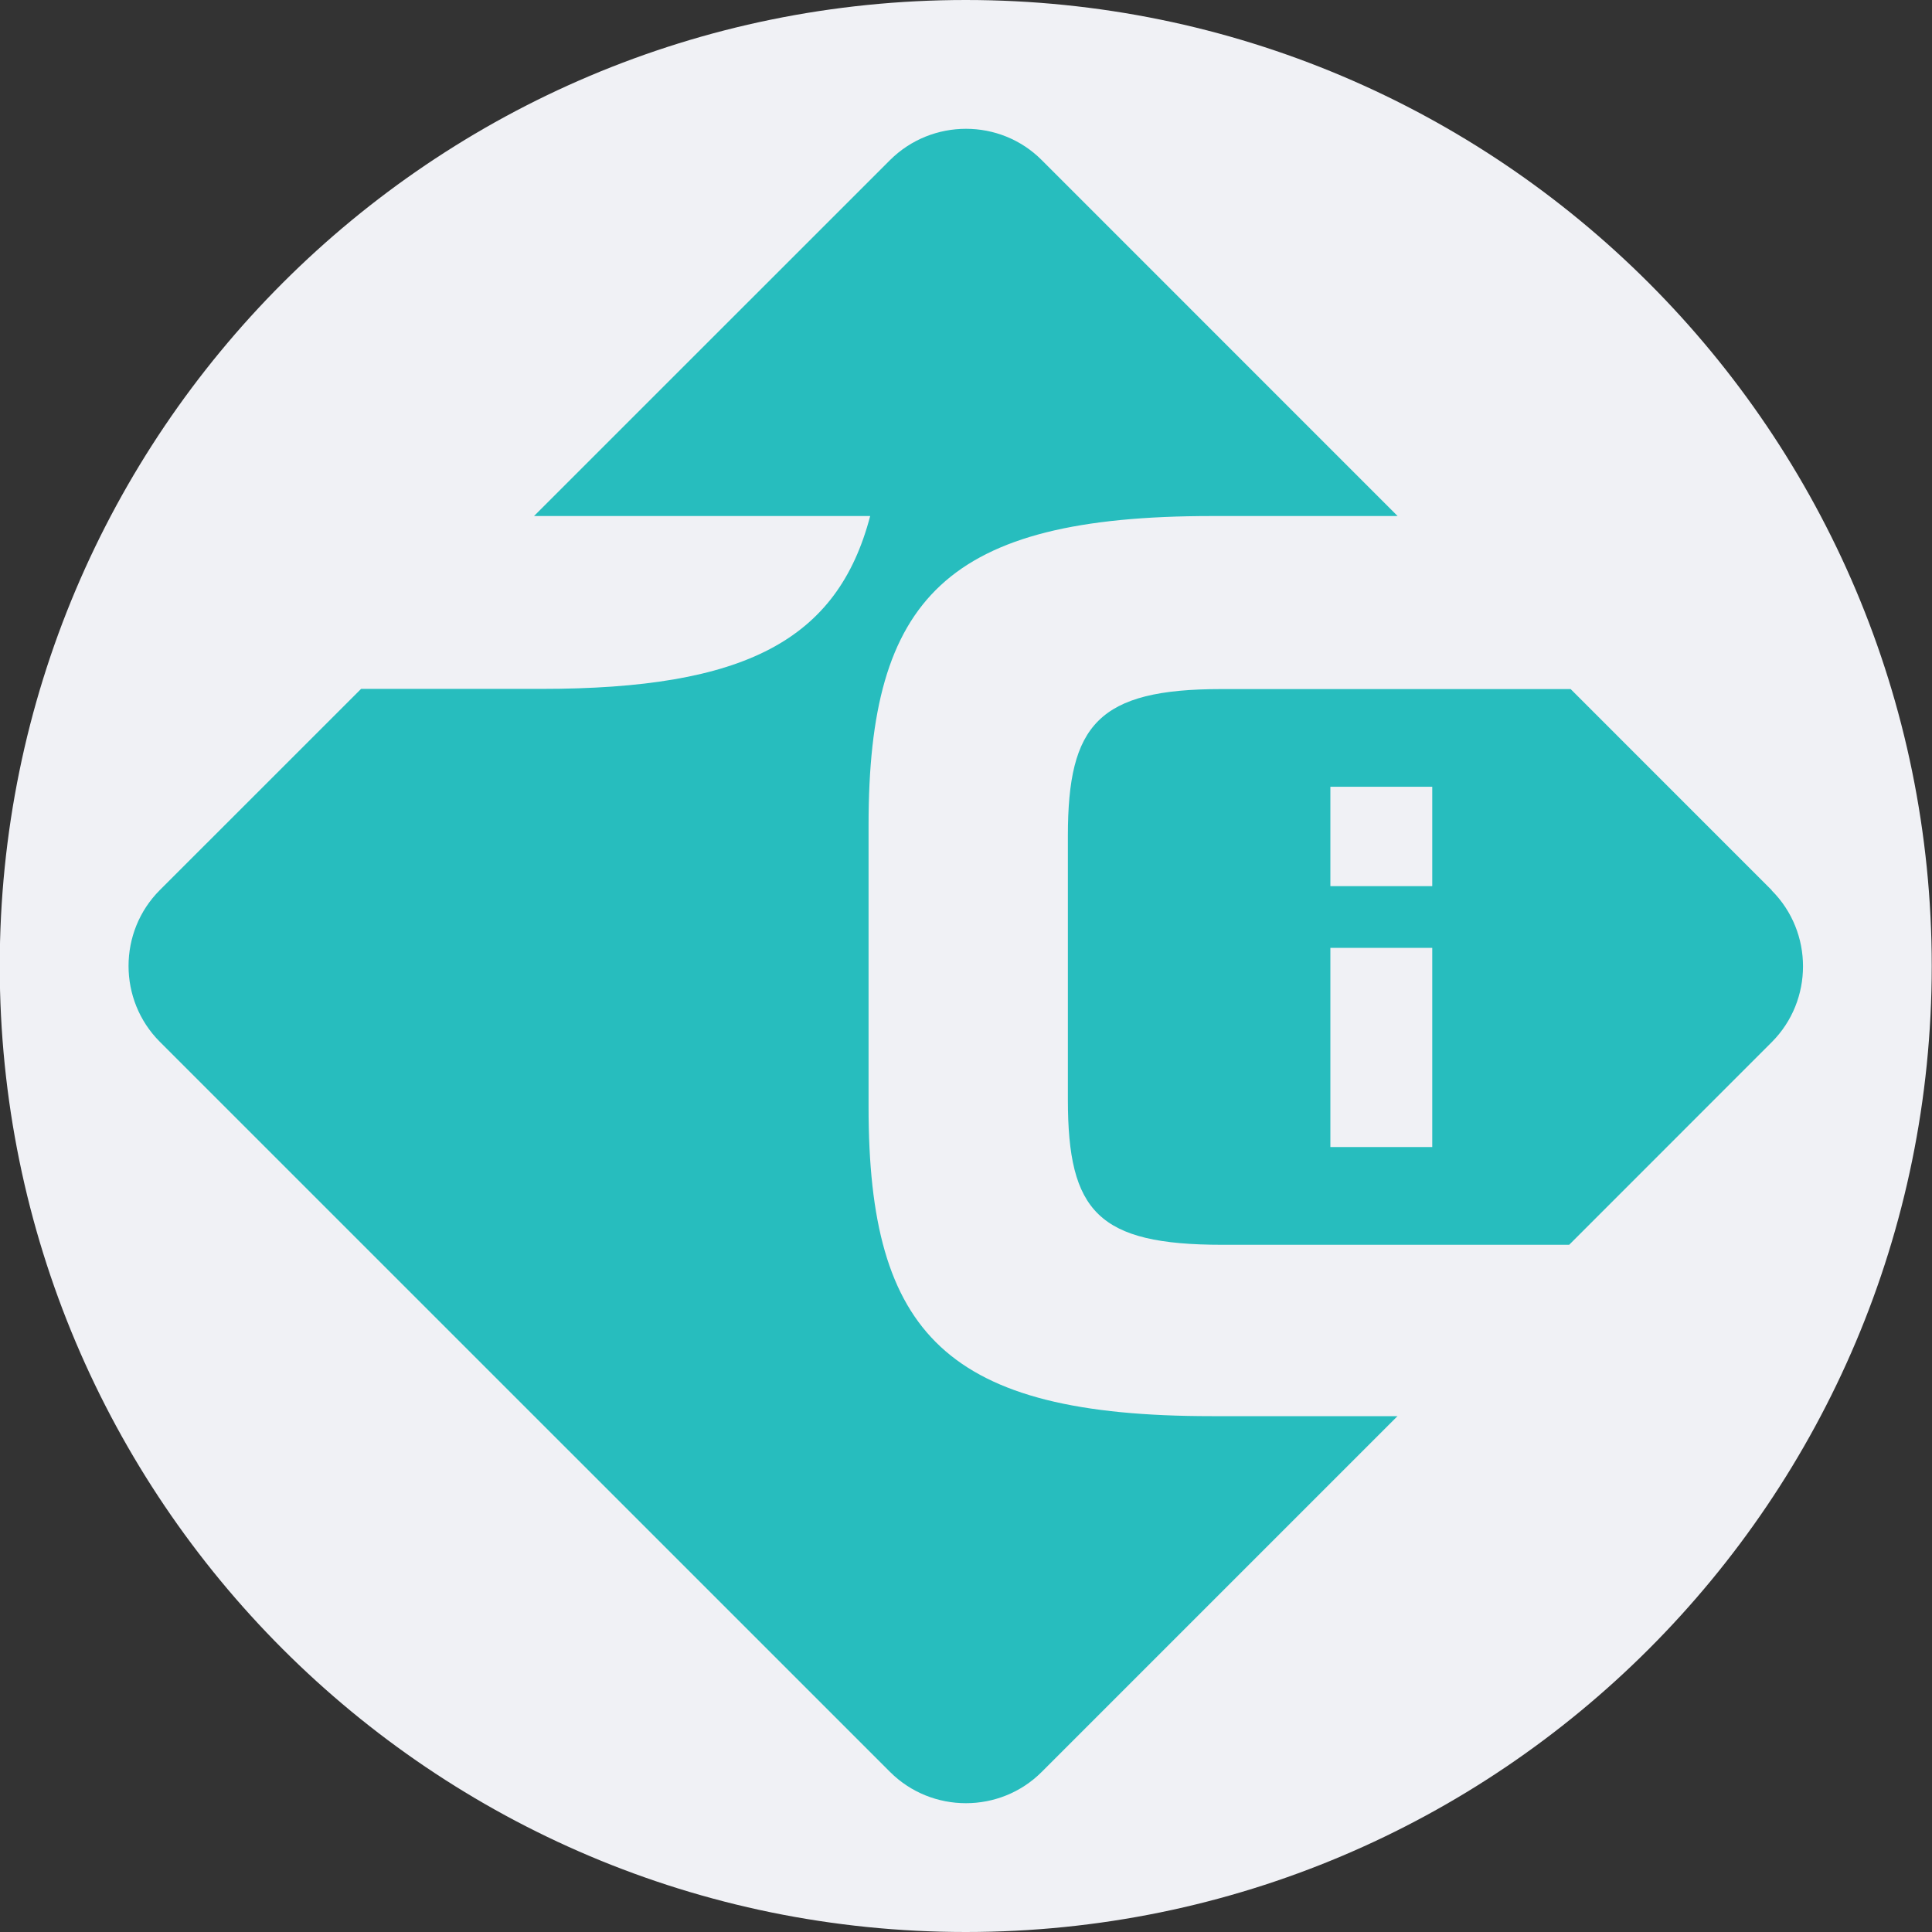
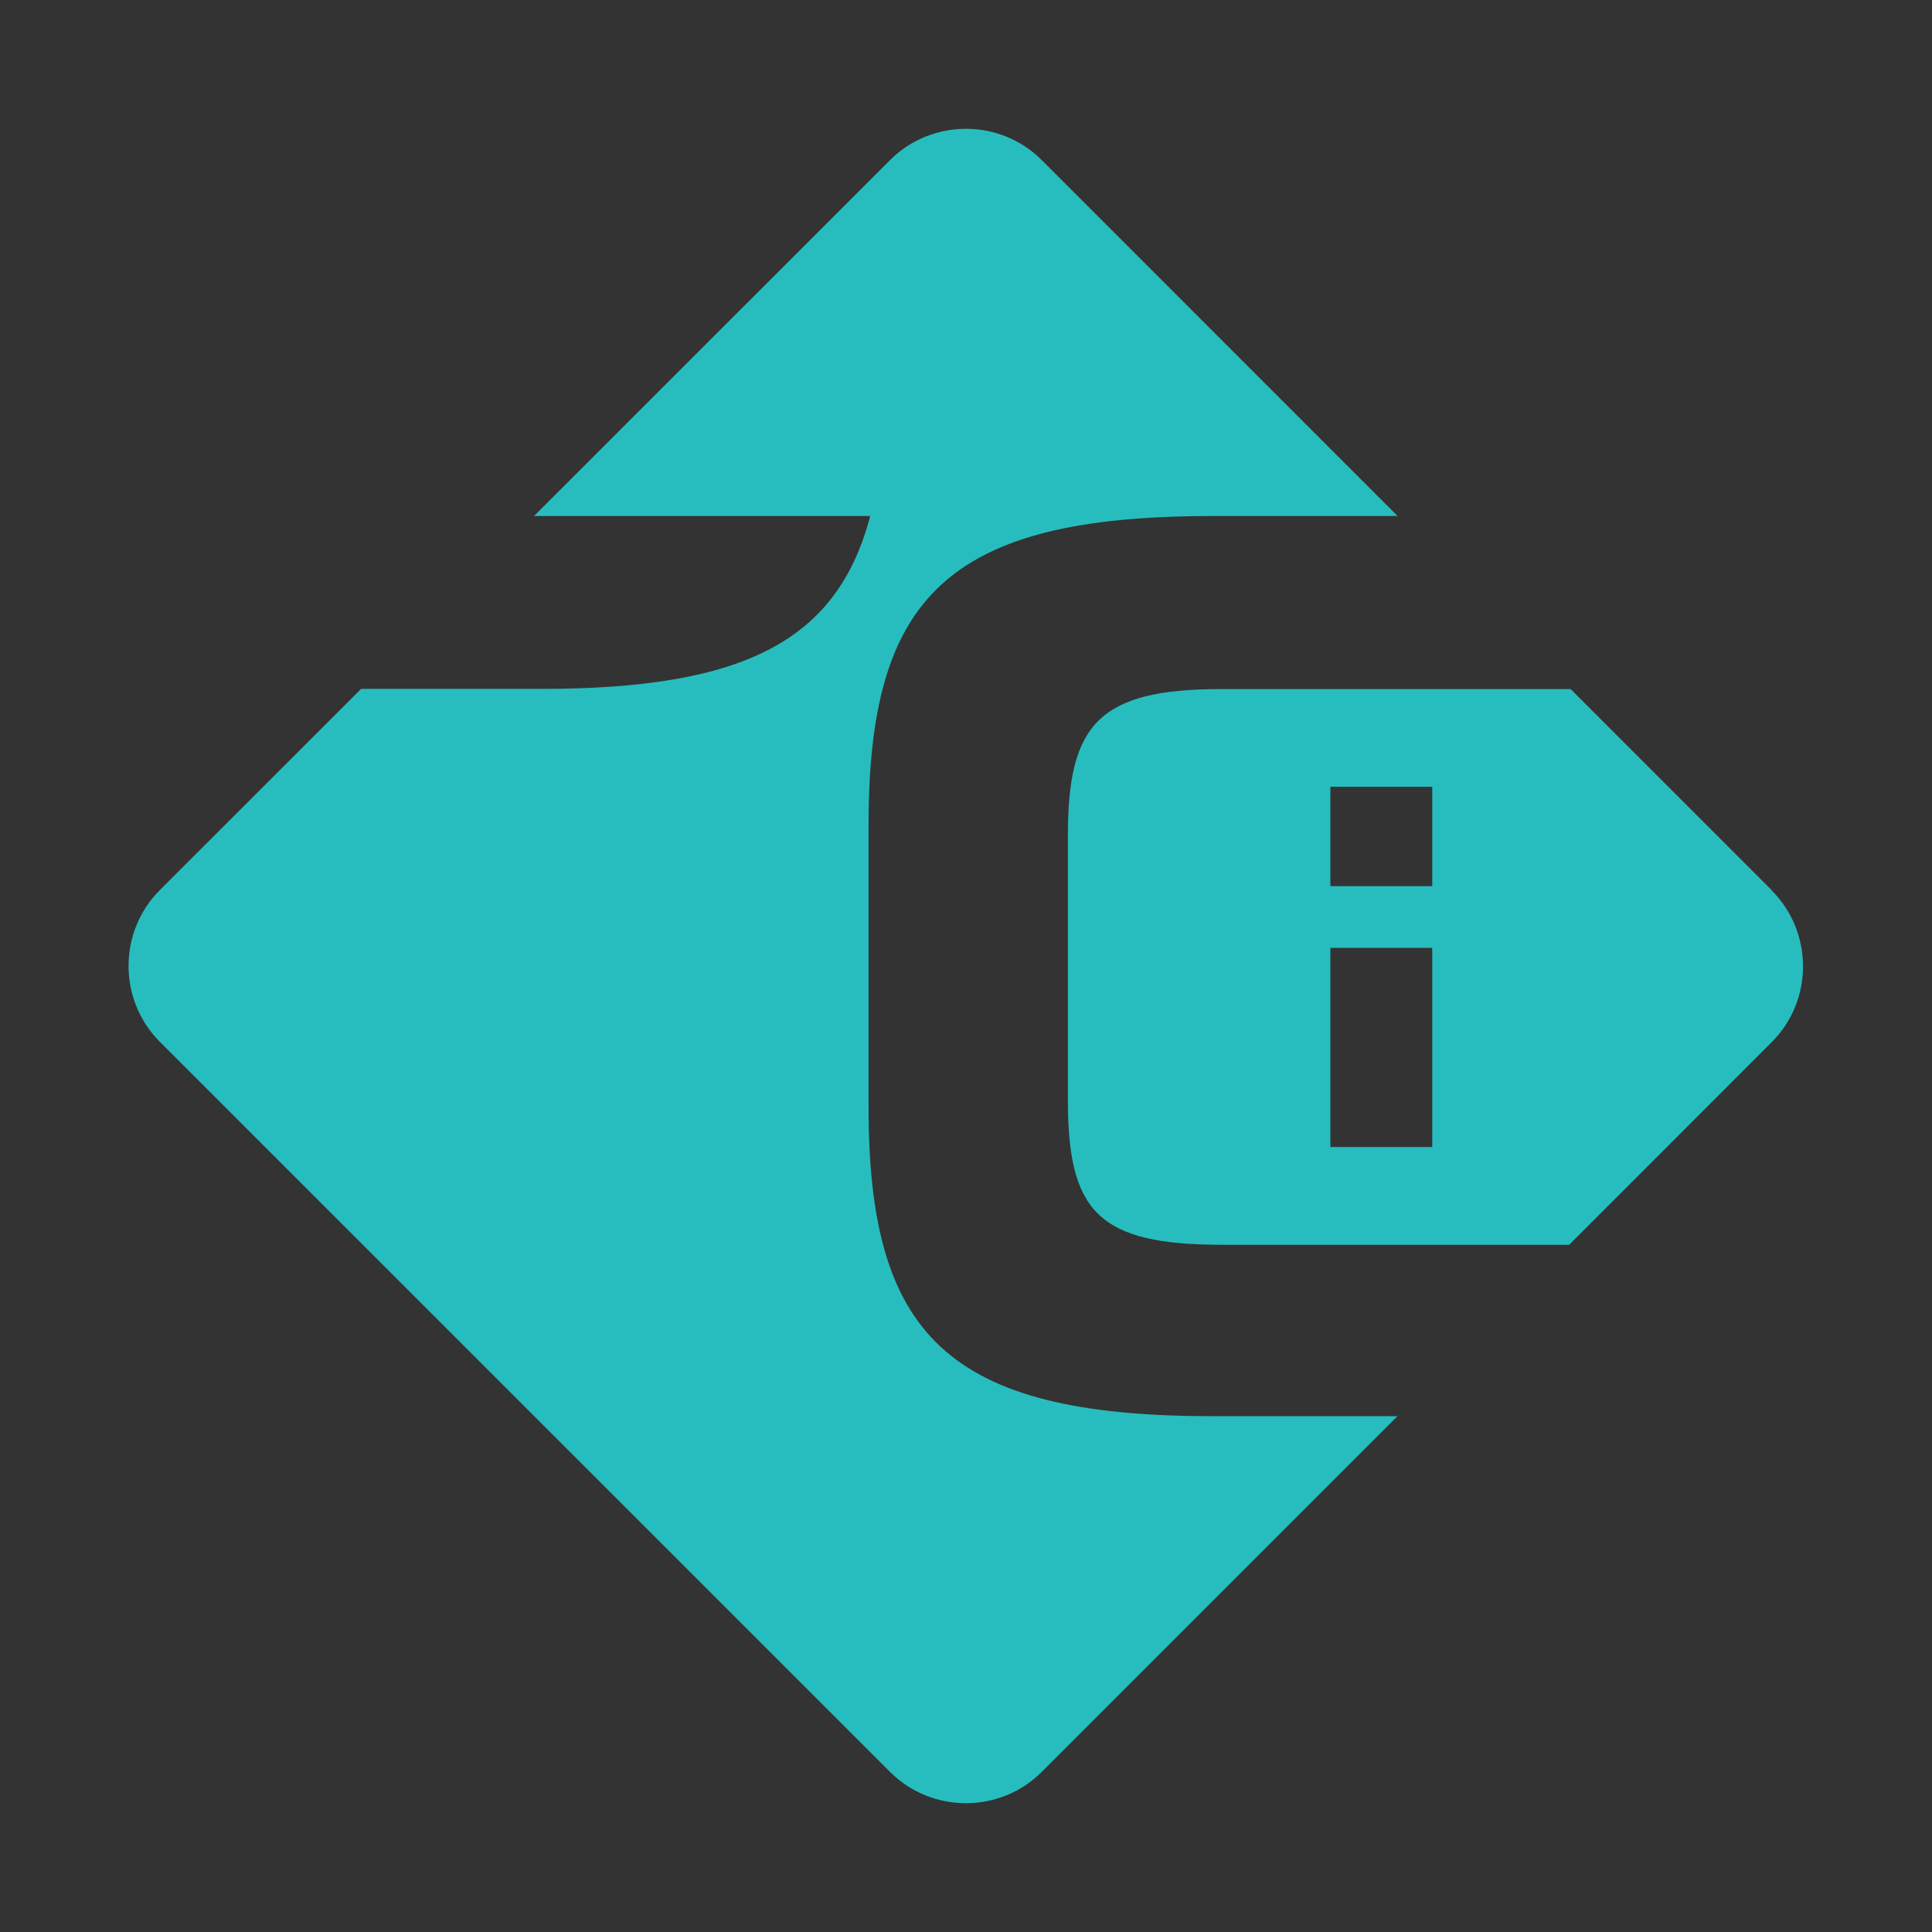
<svg xmlns="http://www.w3.org/2000/svg" width="30" height="30" viewBox="0 0 30 30" fill="none">
  <rect x="0" y="0" width="30" height="30" fill="#333333" stroke="none" />
-   <path d="M29.996 15C29.996 23.284 23.28 30 14.996 30C6.712 30 -0.004 23.284 -0.004 15C-0.004 6.716 6.712 0 14.996 0C23.28 0 29.996 6.716 29.996 15Z" fill="#F0F1F5" />
  <path fill-rule="evenodd" clip-rule="evenodd" d="M21.7 21.99L21.702 21.987V21.99H21.7ZM16.176 27.514L21.7 21.99H18.817C14.695 21.99 13.487 20.717 13.487 17.193V12.807C13.487 9.283 14.695 8.013 18.817 8.013H21.702L16.176 2.486C15.531 1.838 14.47 1.838 13.82 2.486L8.292 8.013H13.512C13.005 9.946 11.562 10.697 8.406 10.697H5.607L2.482 13.821C1.834 14.469 1.834 15.529 2.482 16.177L13.82 27.514C14.468 28.162 15.529 28.162 16.176 27.514ZM24.389 10.7L27.513 13.825L27.511 13.827C28.159 14.475 28.159 15.535 27.511 16.183L24.366 19.329H18.979C17.053 19.329 16.582 18.818 16.582 17.076V12.976C16.582 11.254 17.053 10.7 18.961 10.7H24.389ZM20.658 17.811H22.24V14.718H20.658V17.811ZM20.658 13.76H22.24V12.217H20.658V13.76Z" fill="#27BDBE" />
</svg>